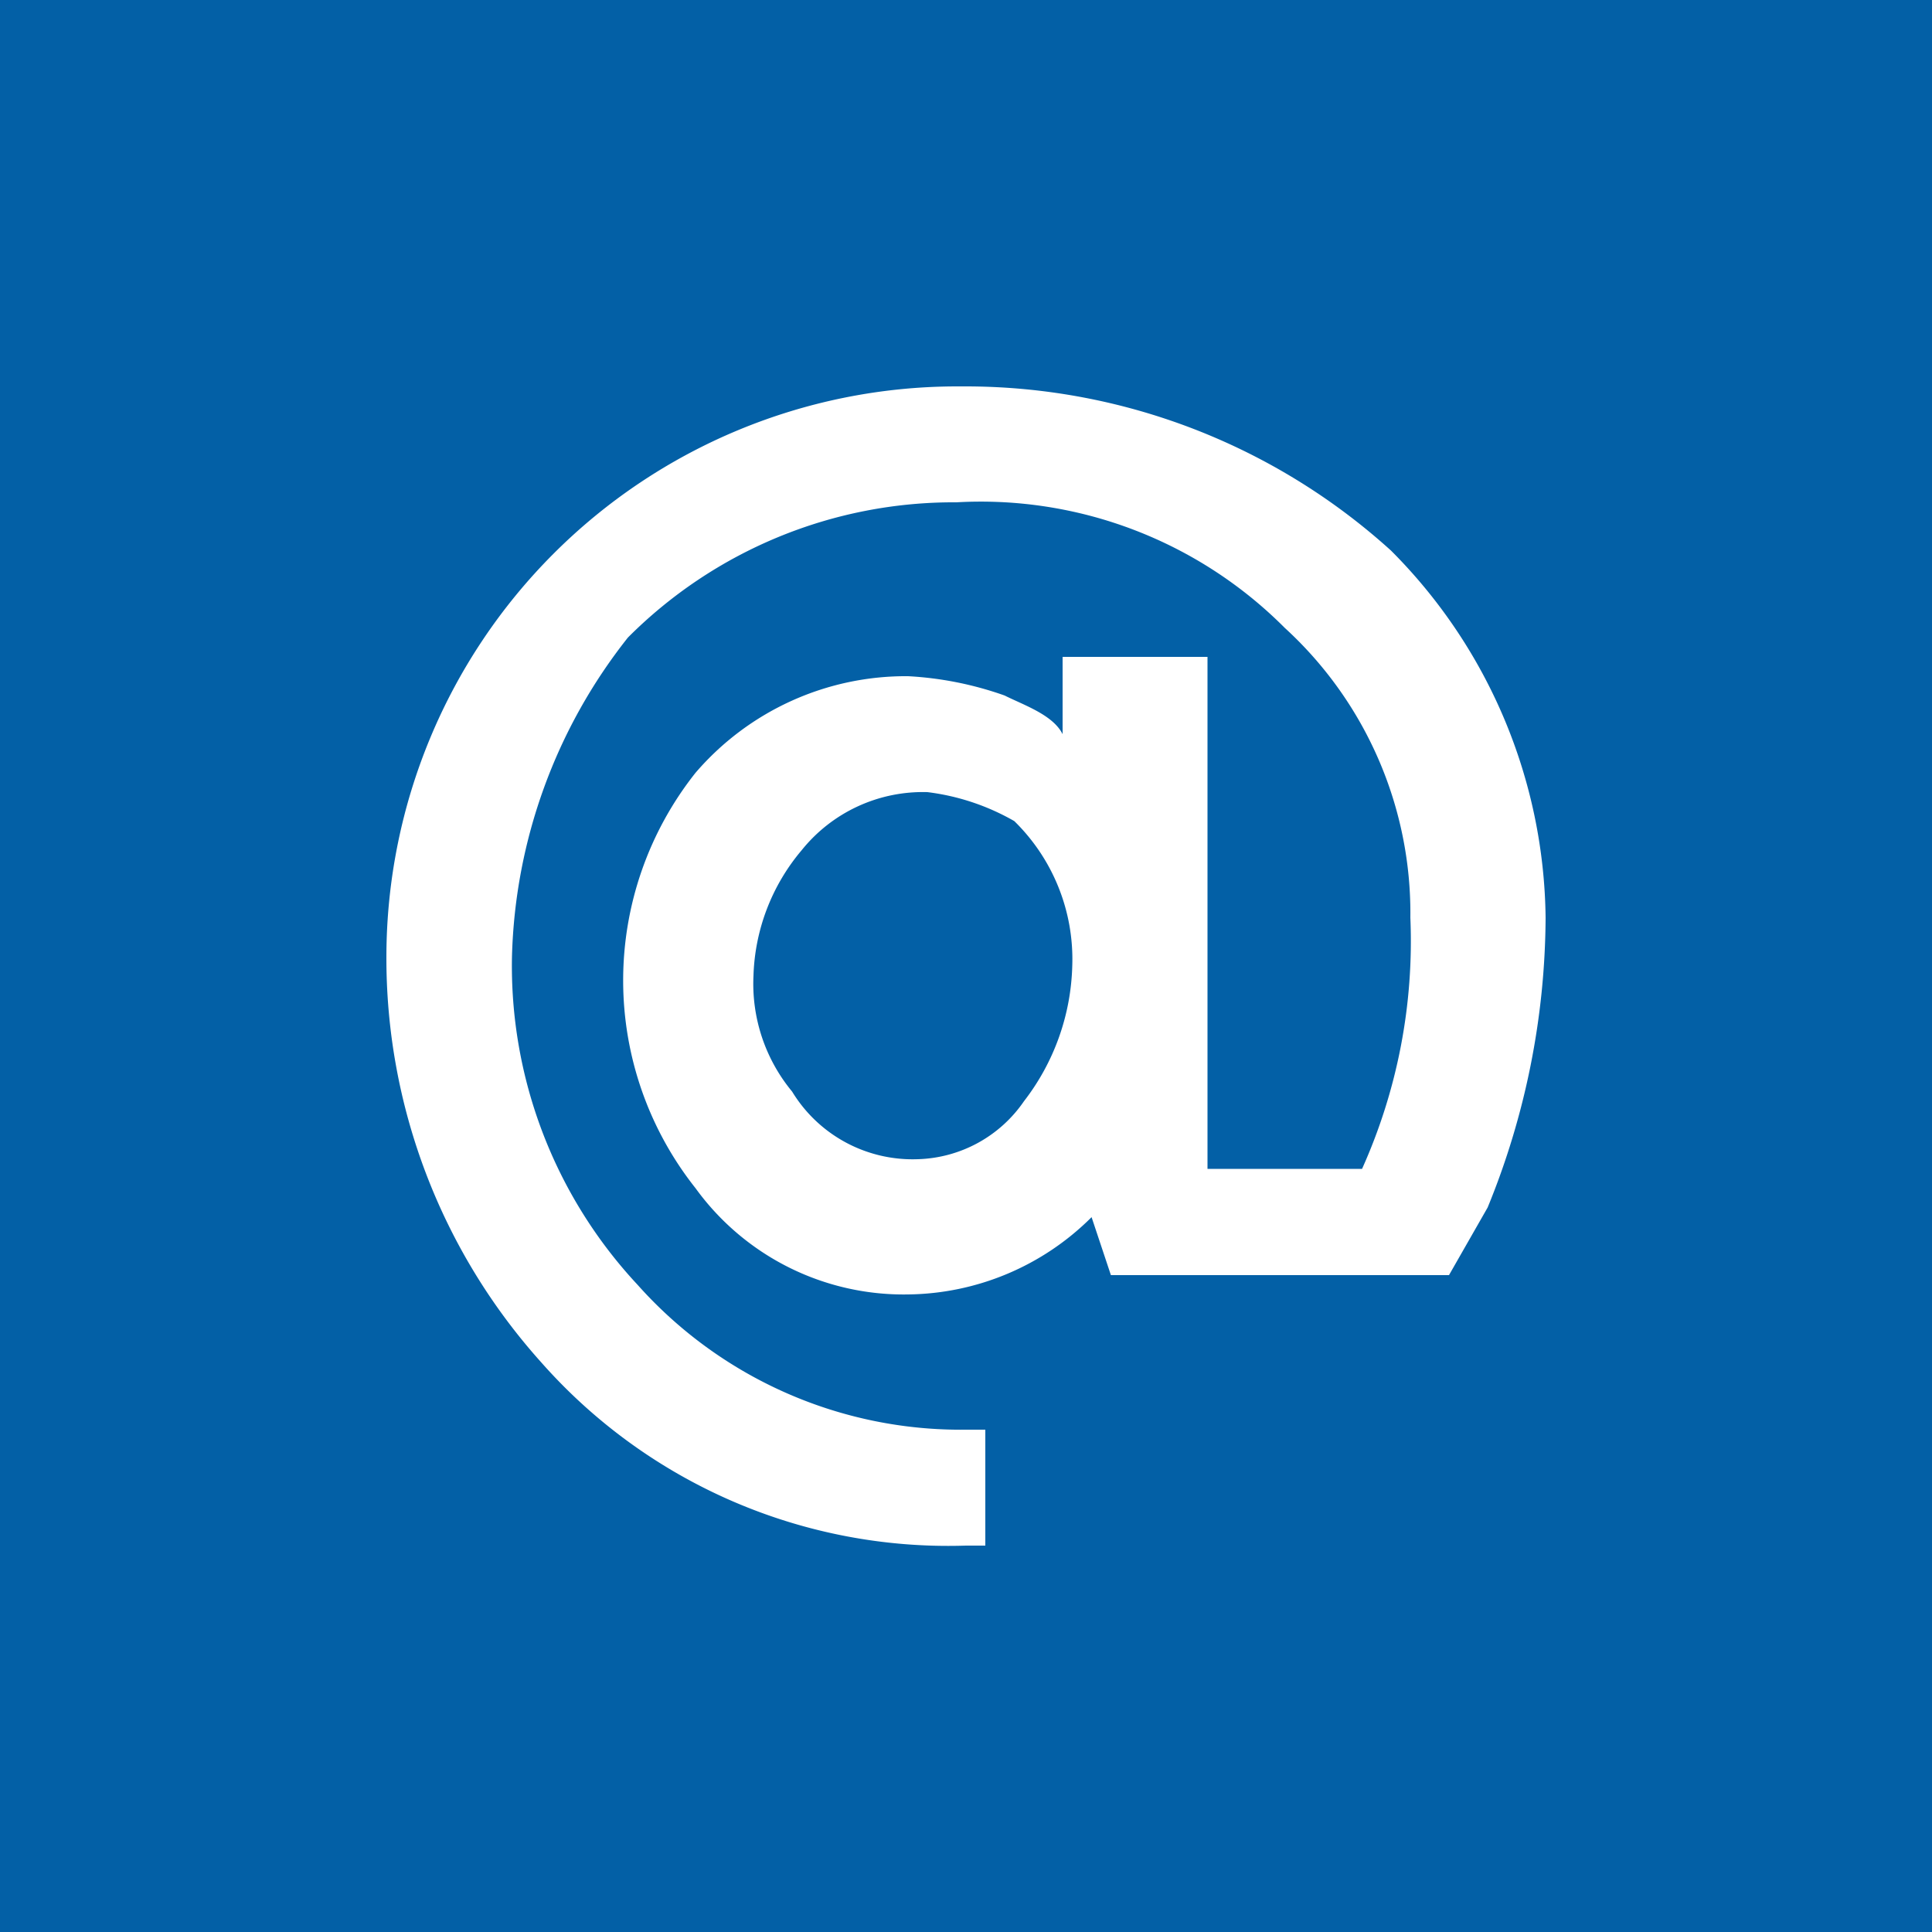
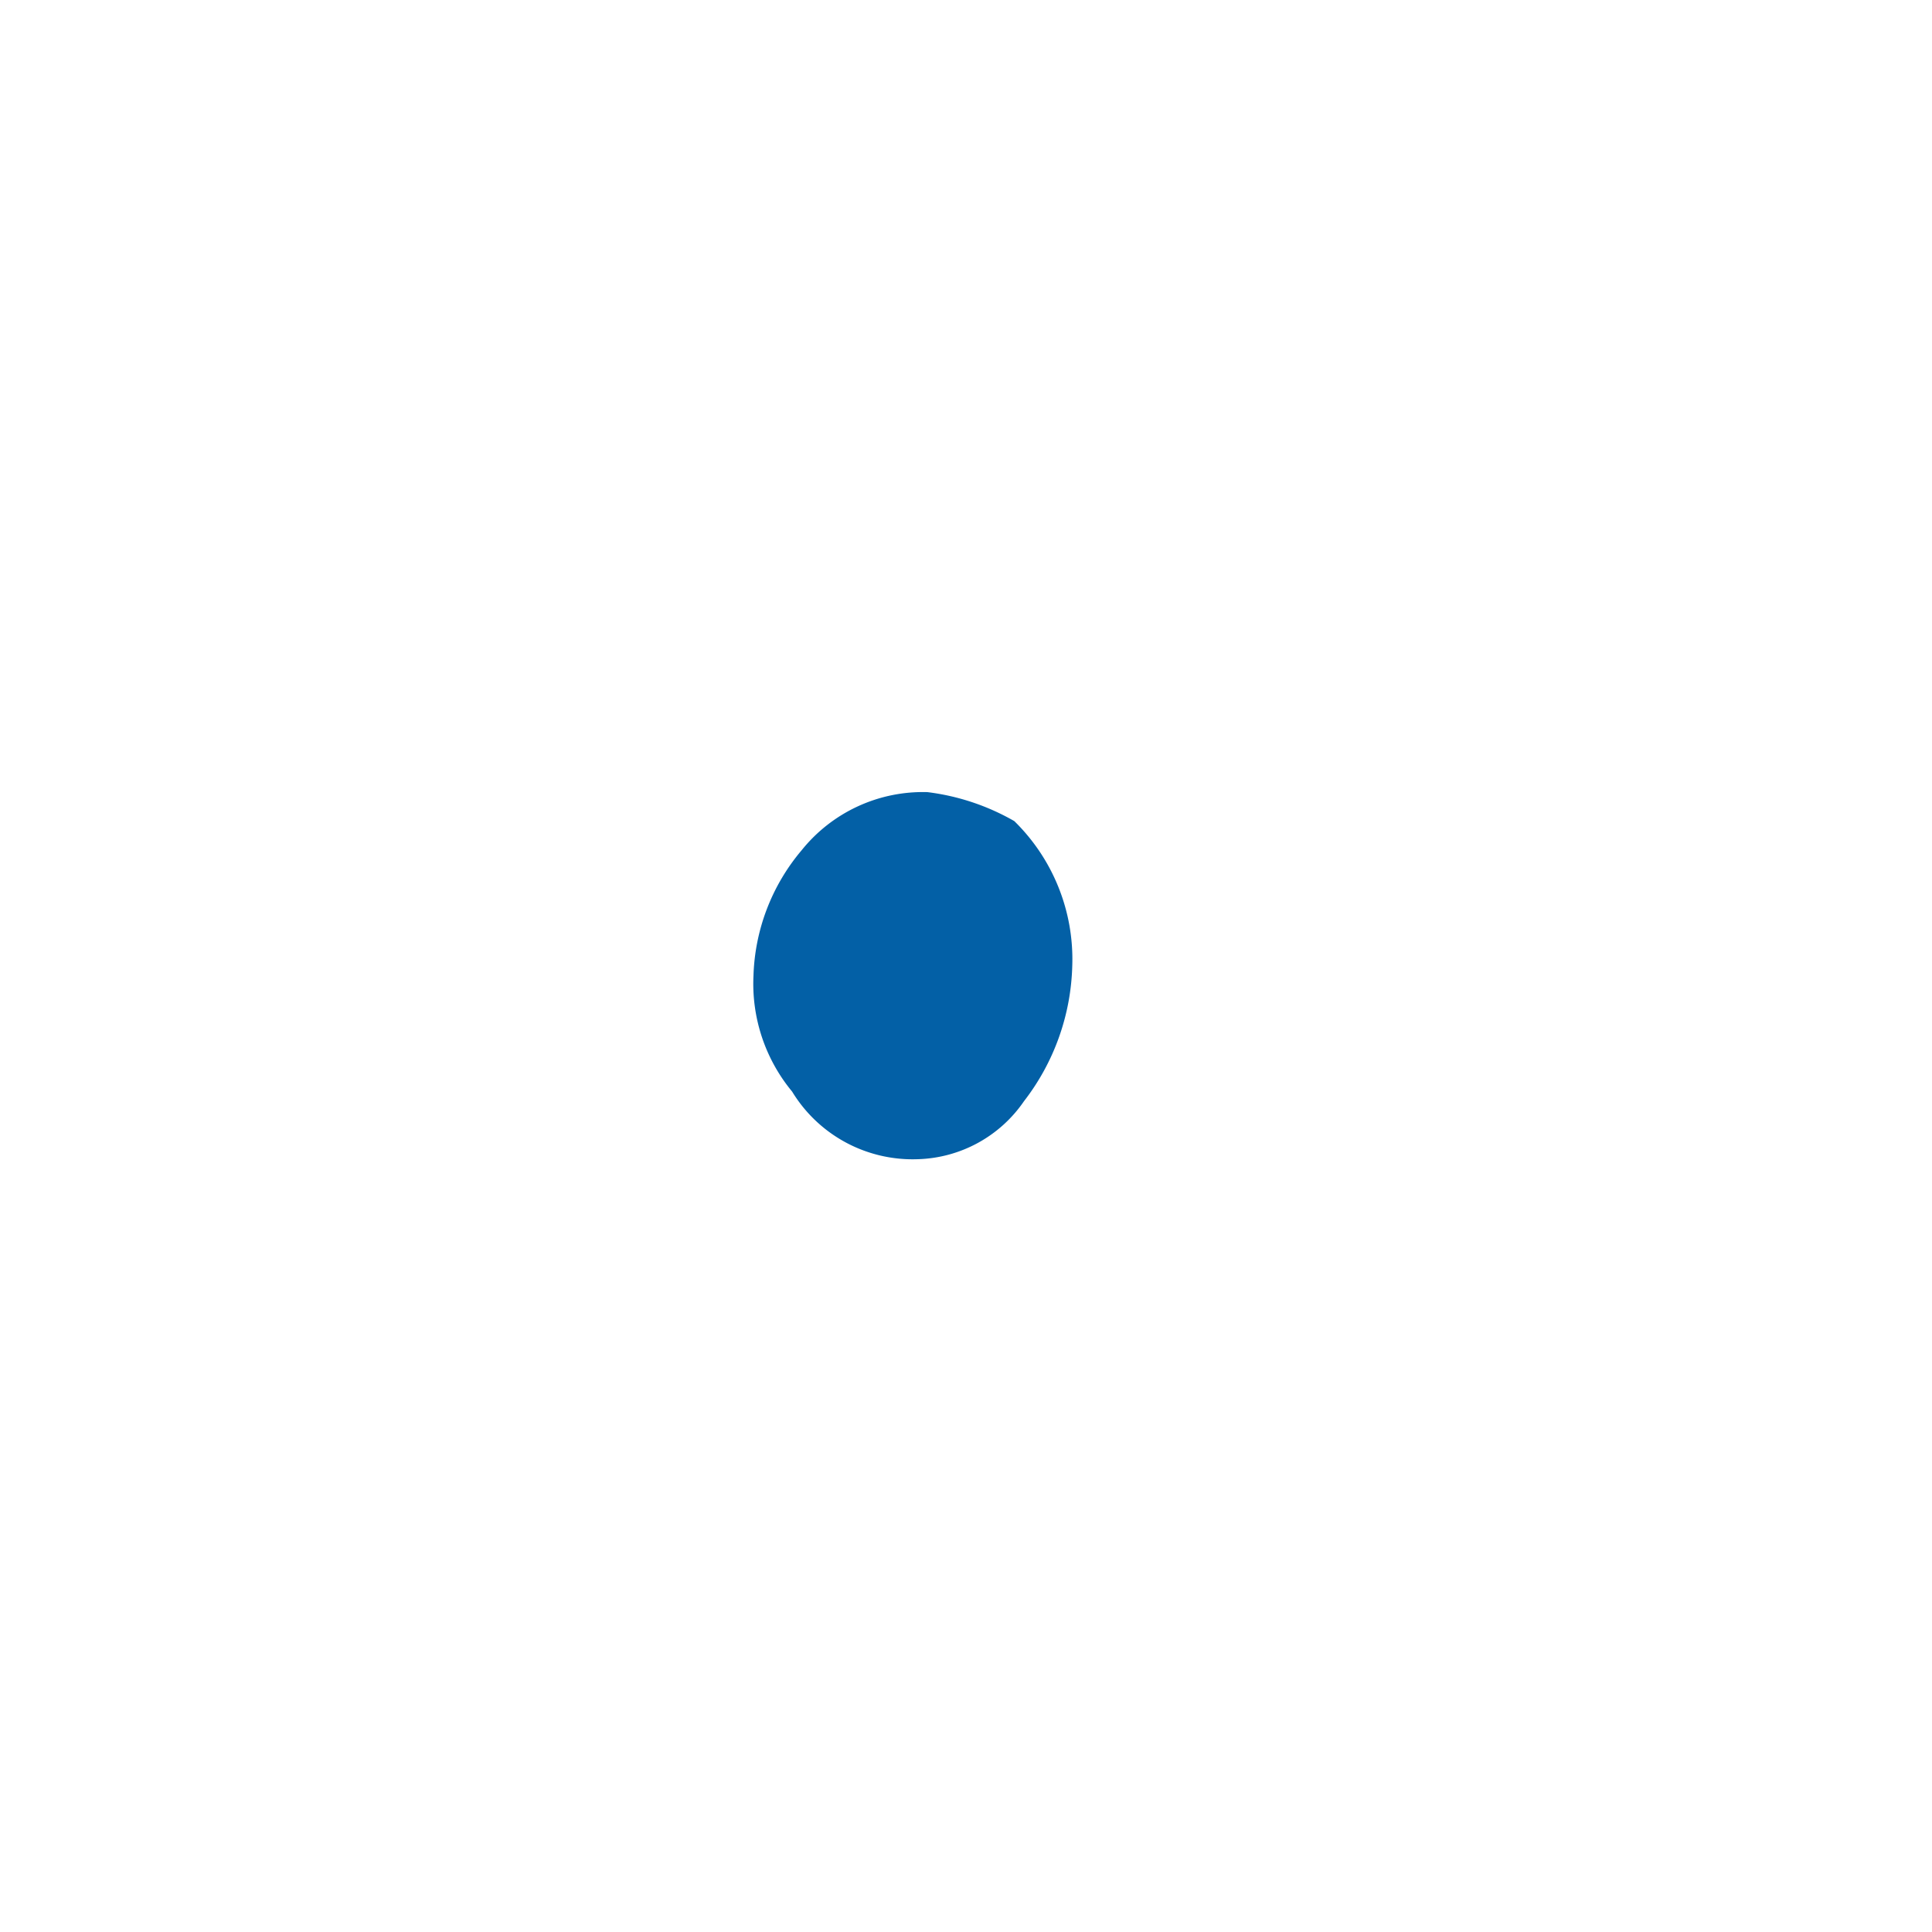
<svg xmlns="http://www.w3.org/2000/svg" width="20" height="20" viewBox="0 0 20 20">
  <title>at</title>
  <path d="M9.6,8.2a1.61,1.61,0,0,0-1.3.6,2.11,2.11,0,0,0-.5,1.3,1.75,1.75,0,0,0,.4,1.2,1.46,1.46,0,0,0,1.3.7,1.38,1.38,0,0,0,1.1-.6,2.39,2.39,0,0,0,.5-1.4,2,2,0,0,0-.6-1.5A2.39,2.39,0,0,0,9.6,8.2Z" style="fill:#0360a6" />
-   <path d="M0,0V20H20V0ZM15.4,12.5l-.4.7H11.5l-.2-.6a2.73,2.73,0,0,1-1.9.8h0a2.66,2.66,0,0,1-2.2-1.1A3.46,3.46,0,0,1,7.2,8,2.87,2.87,0,0,1,9.4,7a3.55,3.55,0,0,1,1,.2c.2.1.5.2.6.4V6.8h1.5v5.3h1.6a5.75,5.75,0,0,0,.5-2.6,4,4,0,0,0-1.3-3A4.44,4.44,0,0,0,9.9,5.2,4.76,4.76,0,0,0,6.5,6.6,5.55,5.55,0,0,0,5.3,9.9a4.84,4.84,0,0,0,1.3,3.4A4.48,4.48,0,0,0,10,14.8h.2V16H10a5.62,5.62,0,0,1-4.4-1.9A6.26,6.26,0,0,1,4,9.9,5.91,5.91,0,0,1,9.9,4H10a6.56,6.56,0,0,1,4.4,1.7A5.46,5.46,0,0,1,16,9.5,8,8,0,0,1,15.4,12.5Z" style="fill:#0360a6" />
</svg>